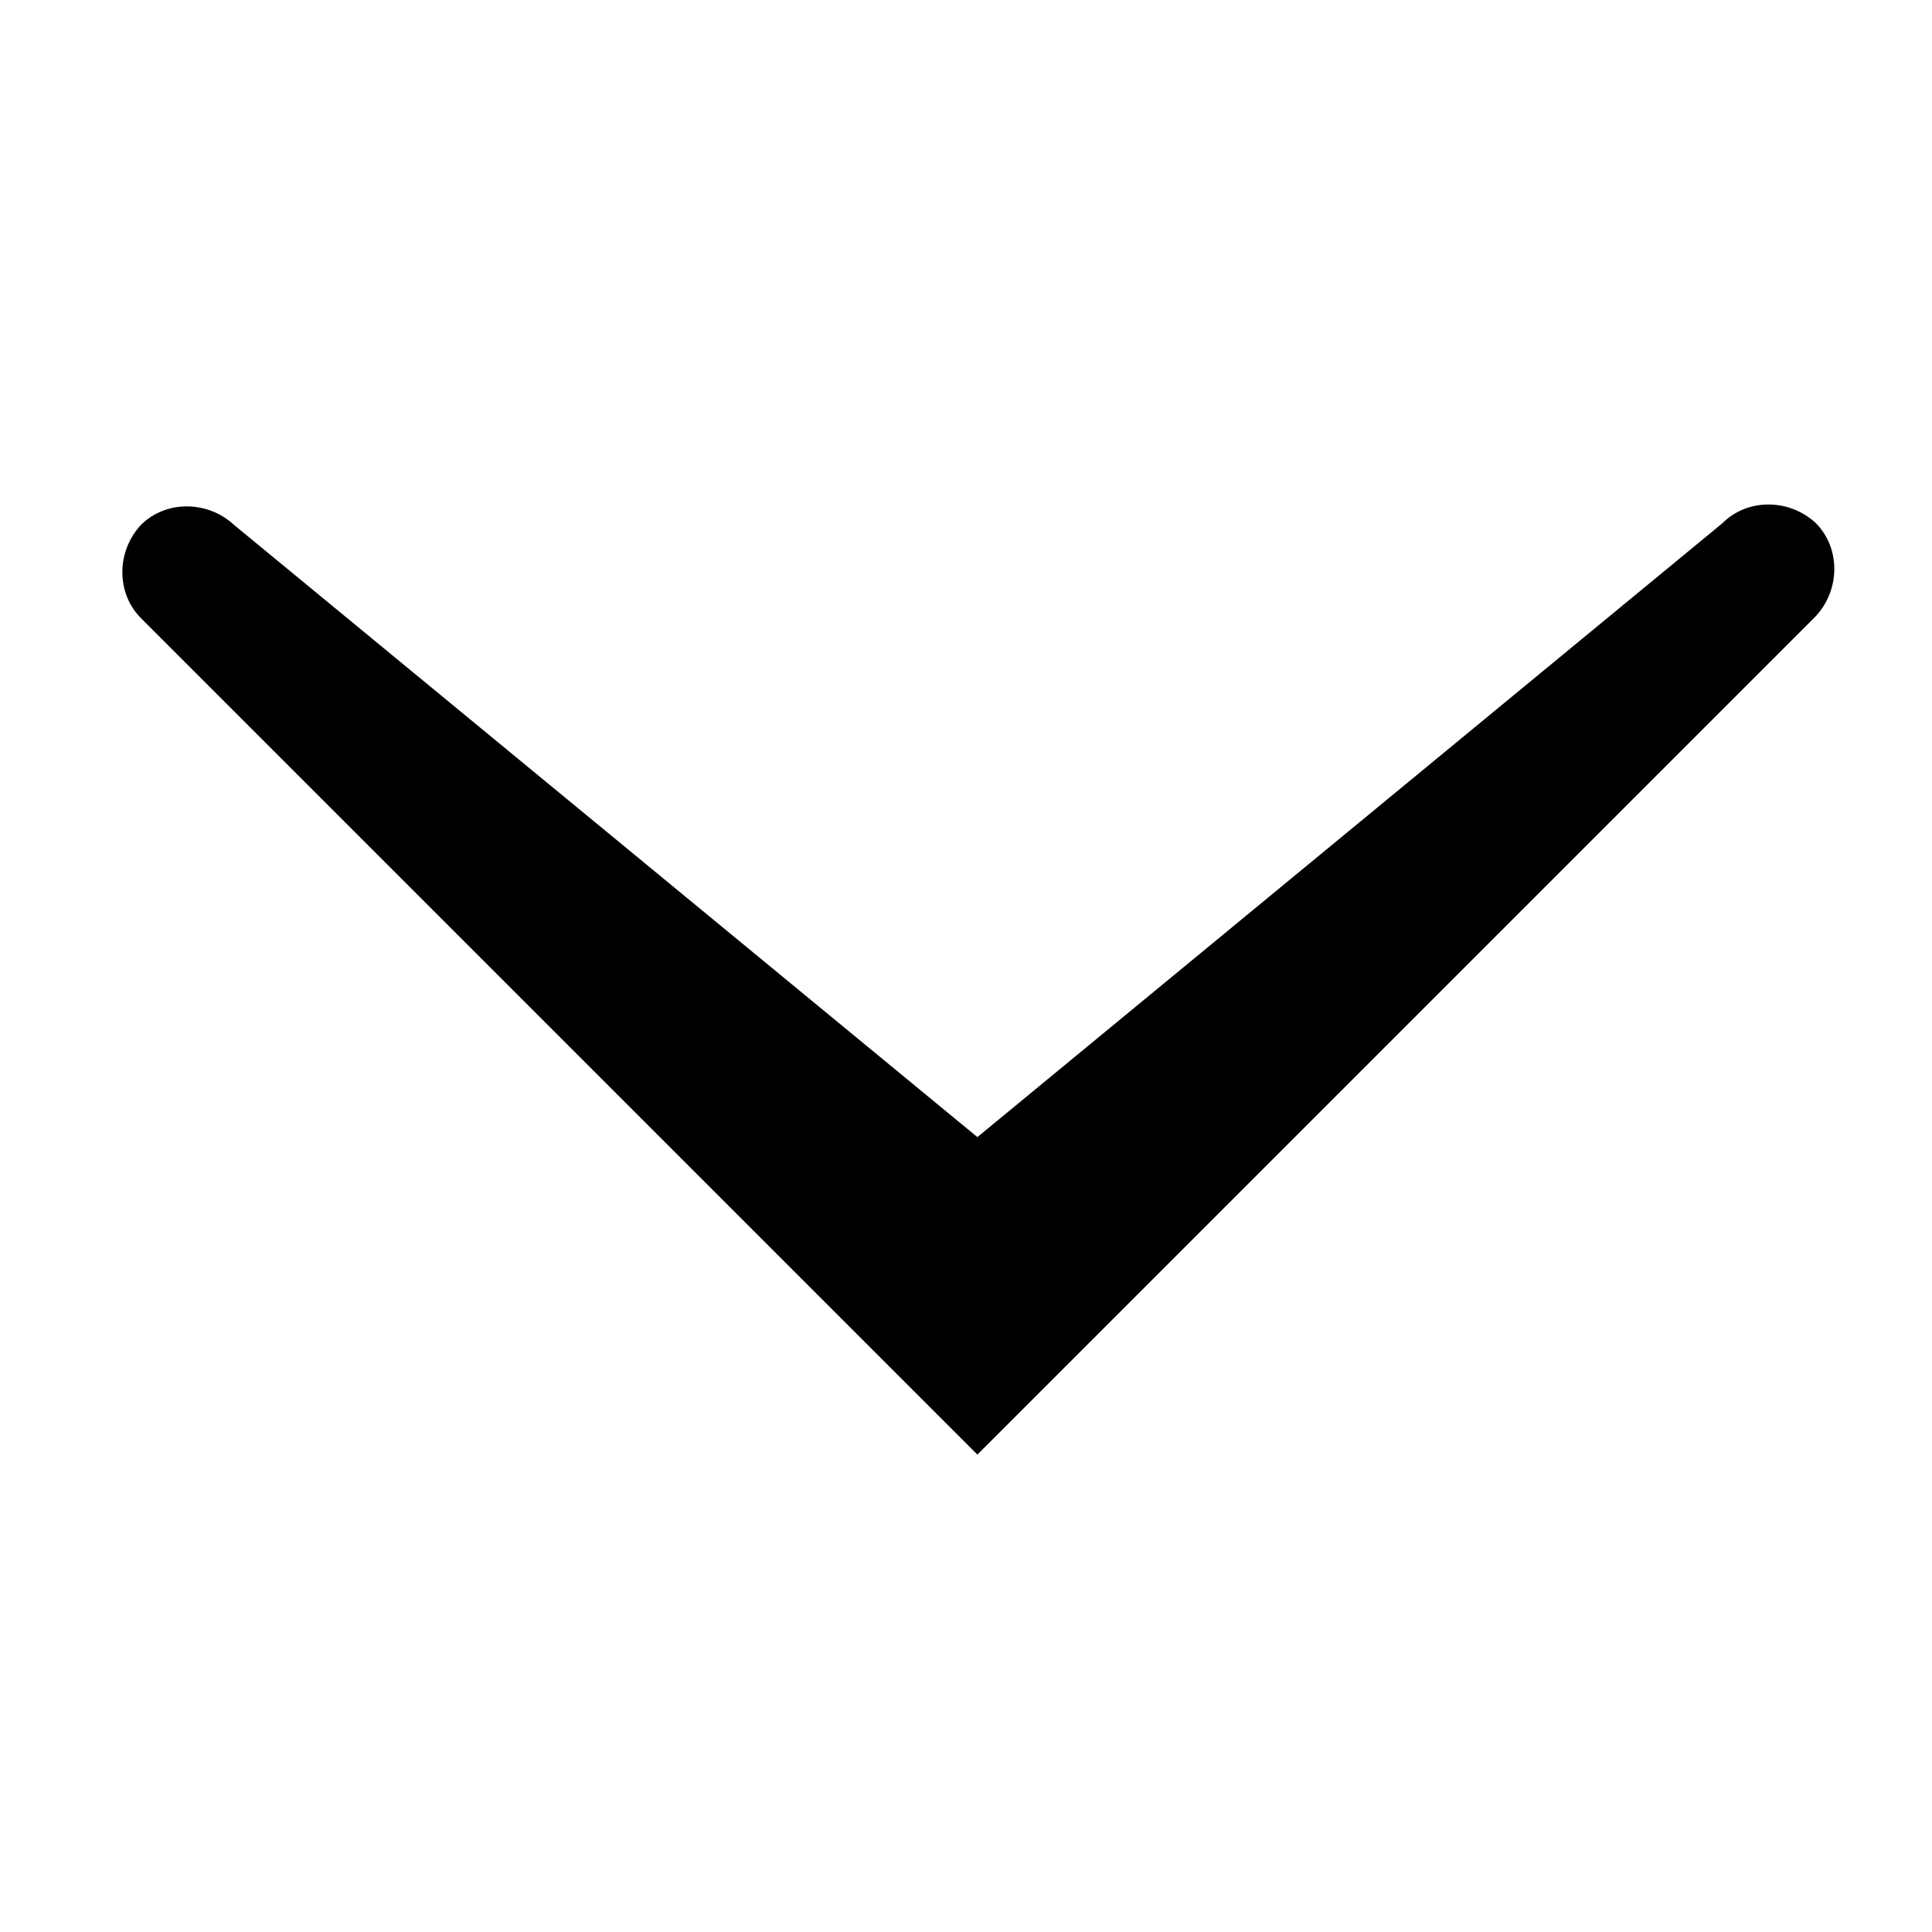
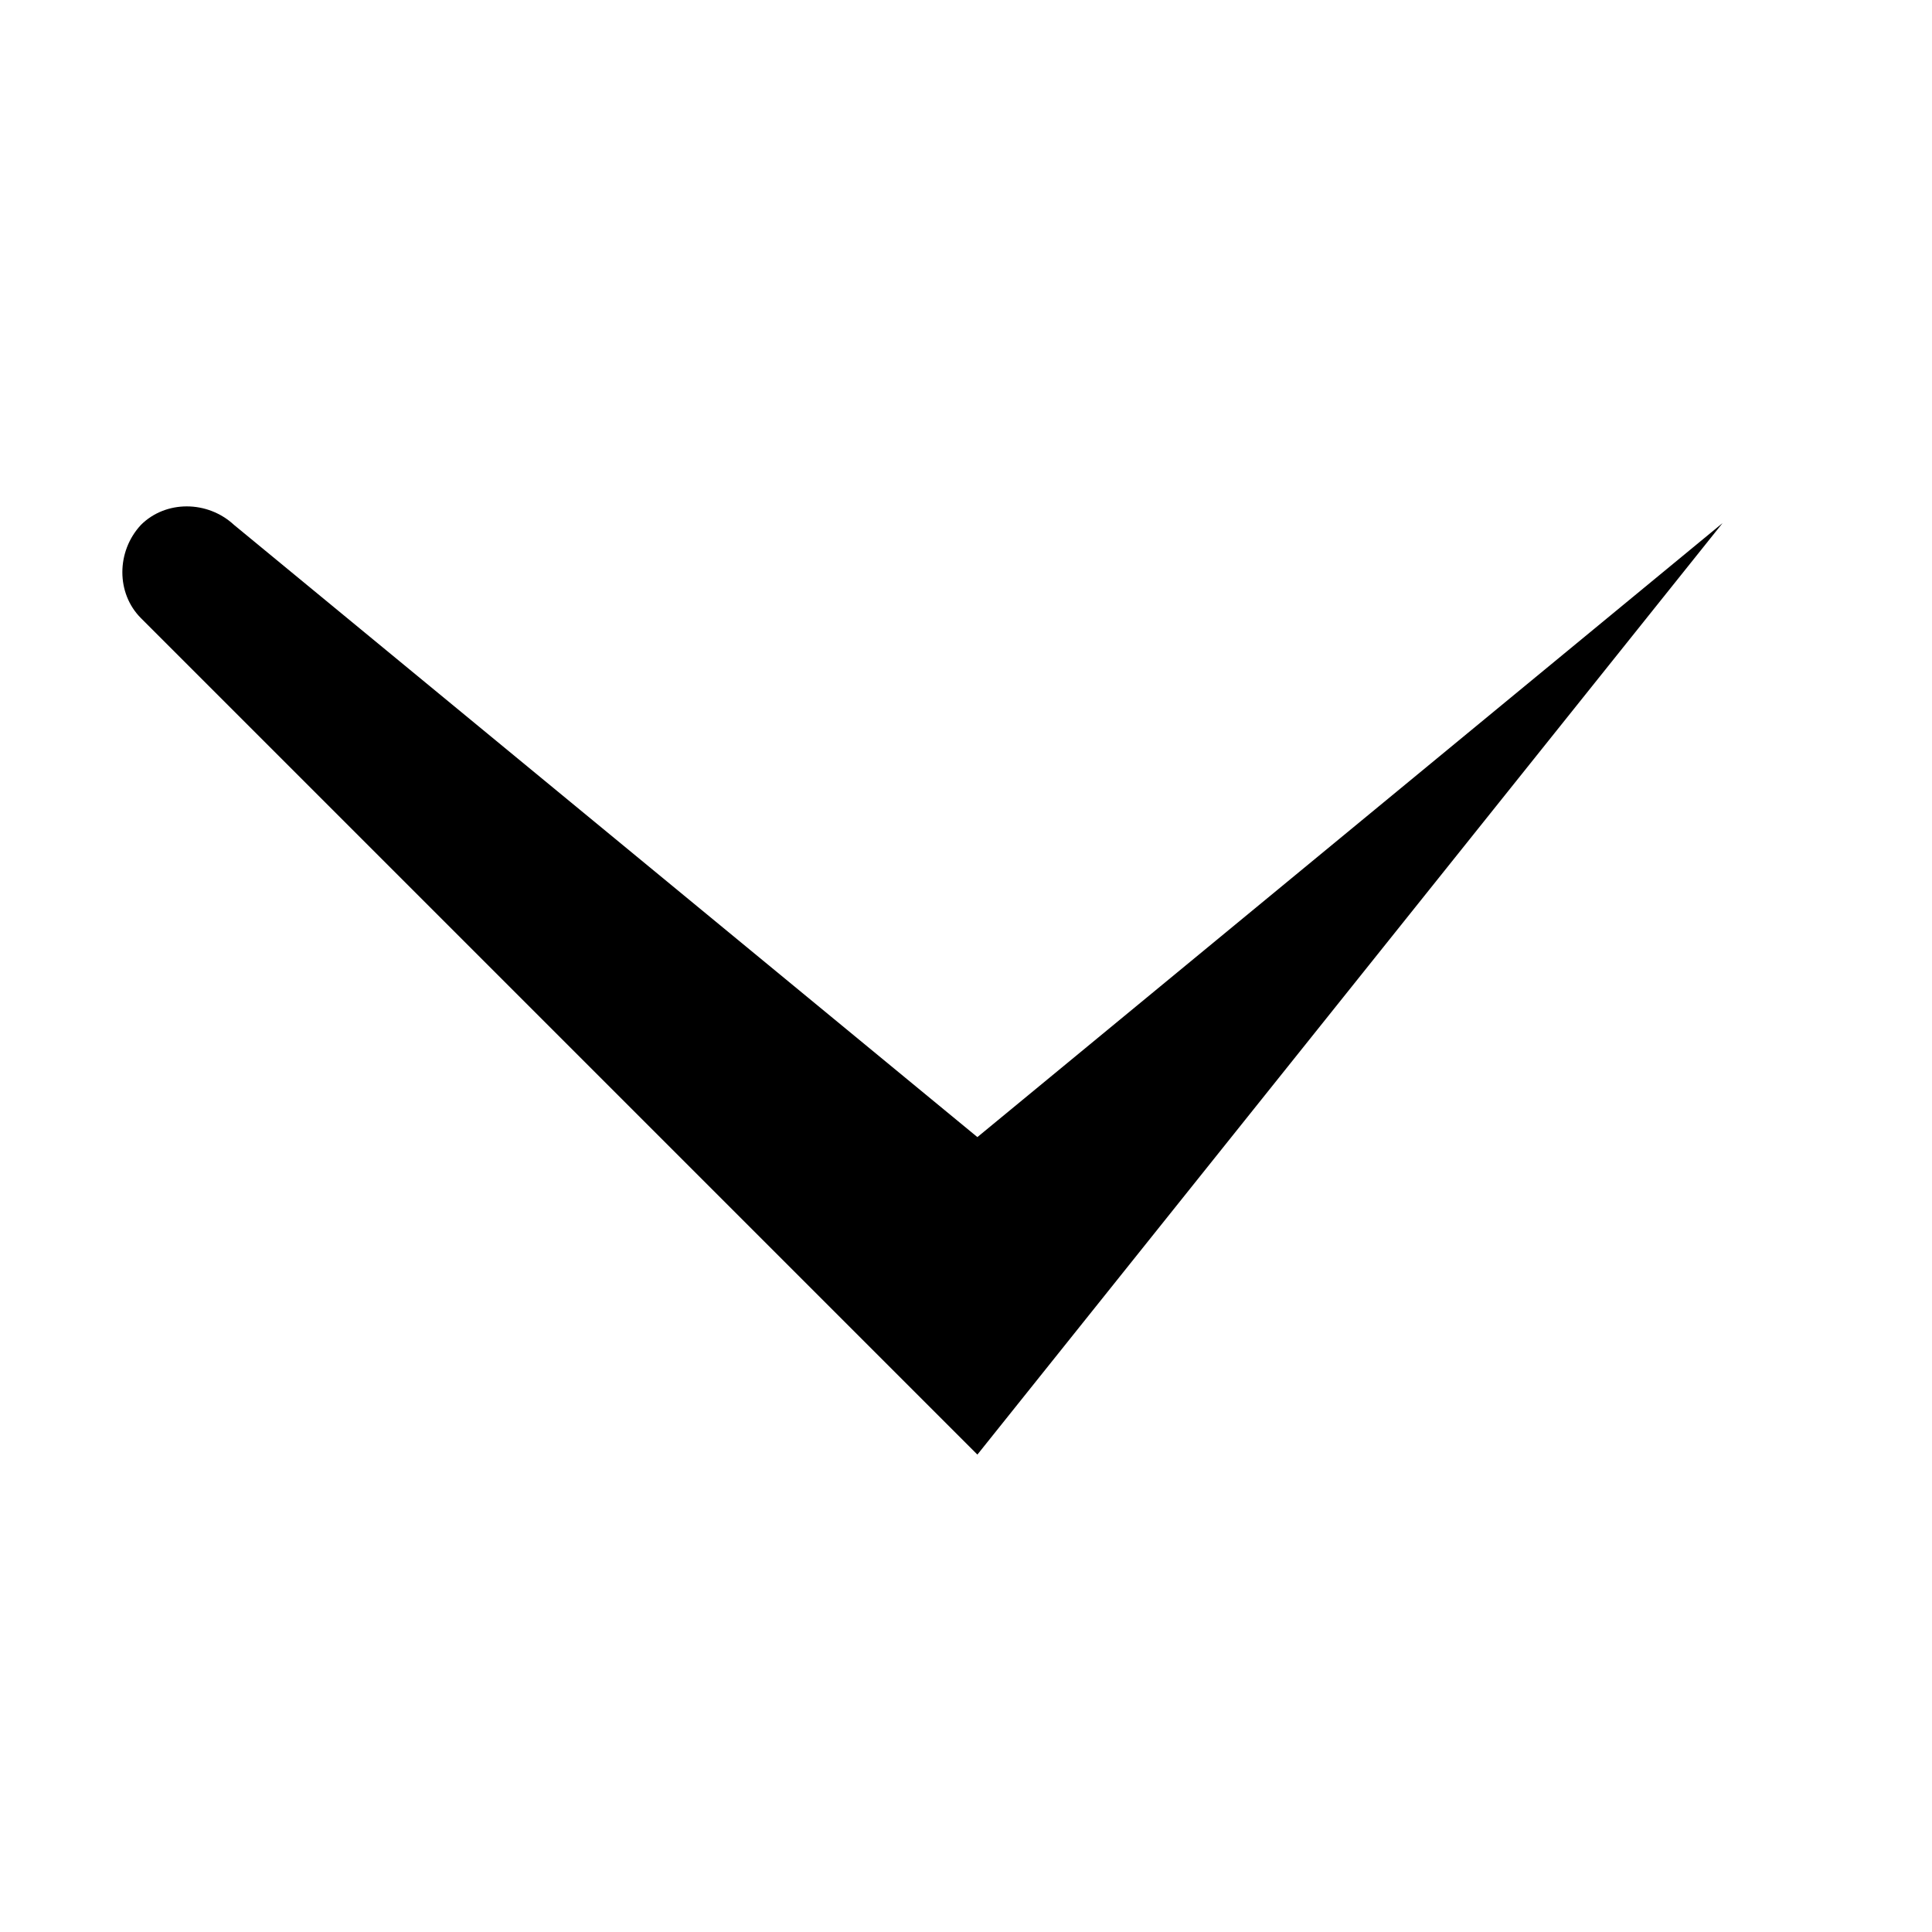
<svg xmlns="http://www.w3.org/2000/svg" fill="#000000" width="800px" height="800px" version="1.1" viewBox="144 144 512 512">
-   <path d="m403.02 529.48-221.68-221.68c-6.551-6.551-6.551-17.633 0-24.688 6.551-6.551 17.633-6.551 24.688 0l196.99 162.23 197.49-162.73c6.551-6.551 17.633-6.551 24.688 0 6.551 6.551 6.551 17.633 0 24.688z" />
+   <path d="m403.02 529.48-221.68-221.68c-6.551-6.551-6.551-17.633 0-24.688 6.551-6.551 17.633-6.551 24.688 0l196.99 162.23 197.49-162.73z" />
</svg>